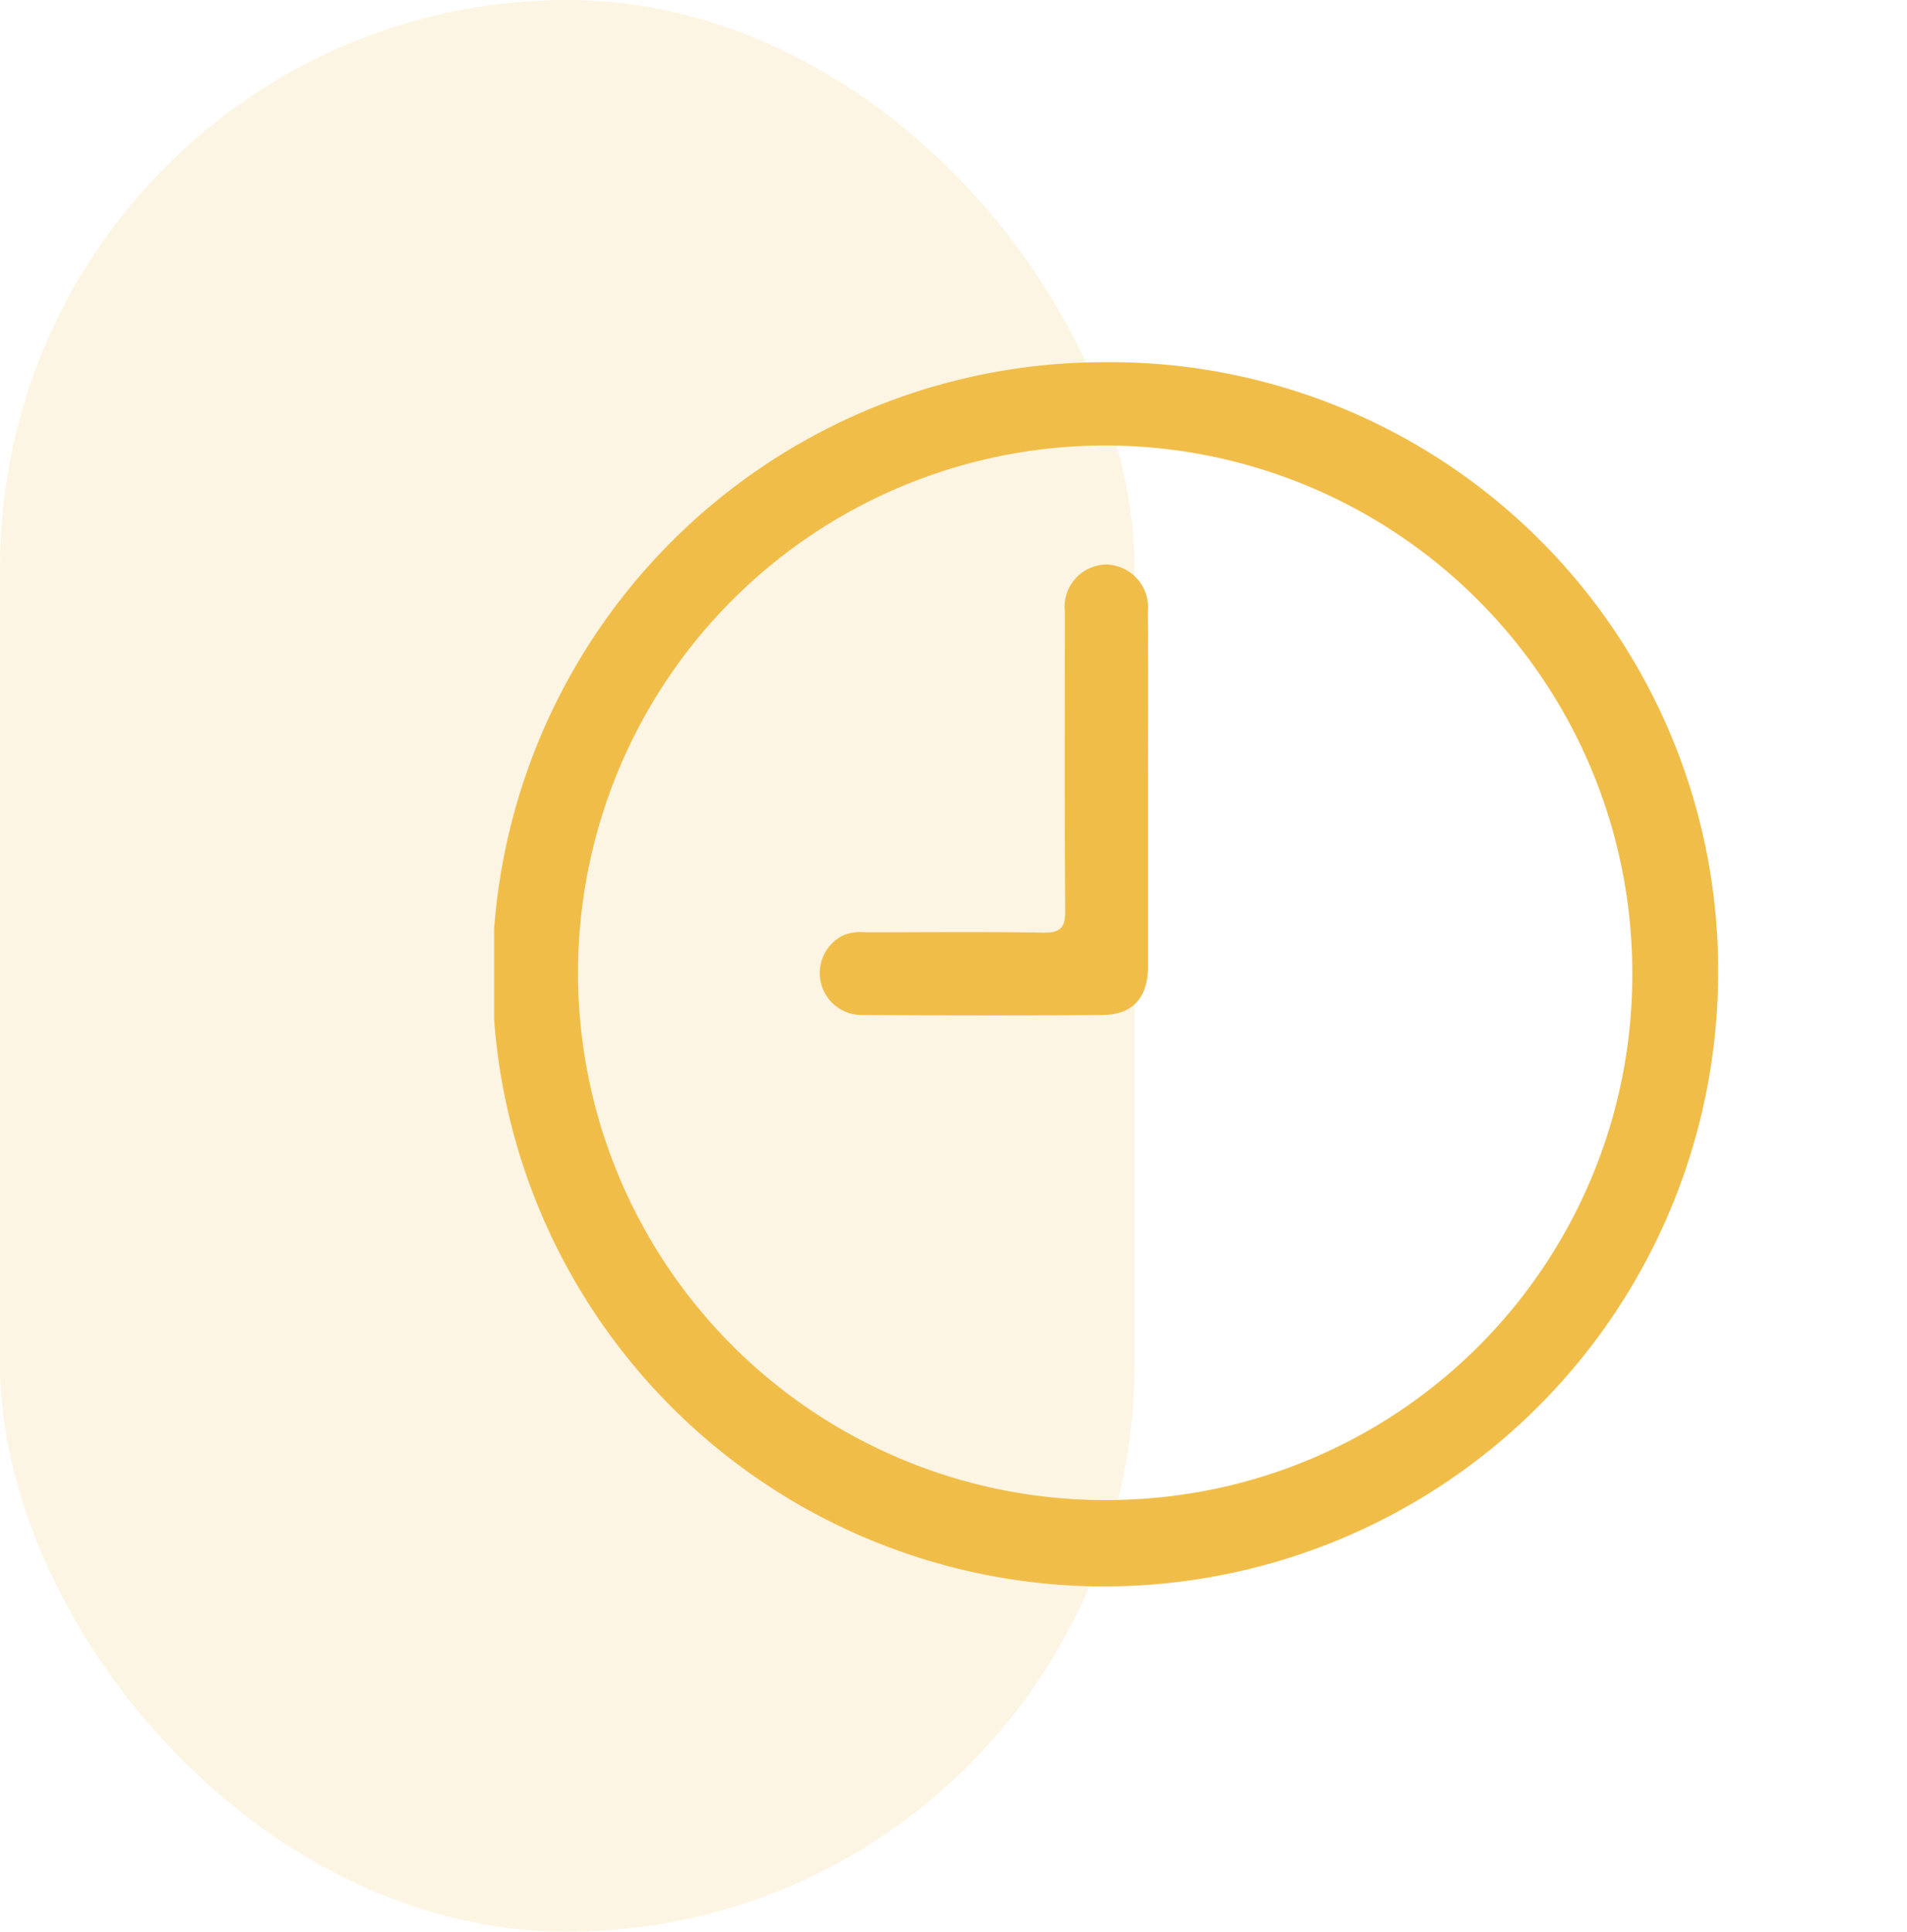
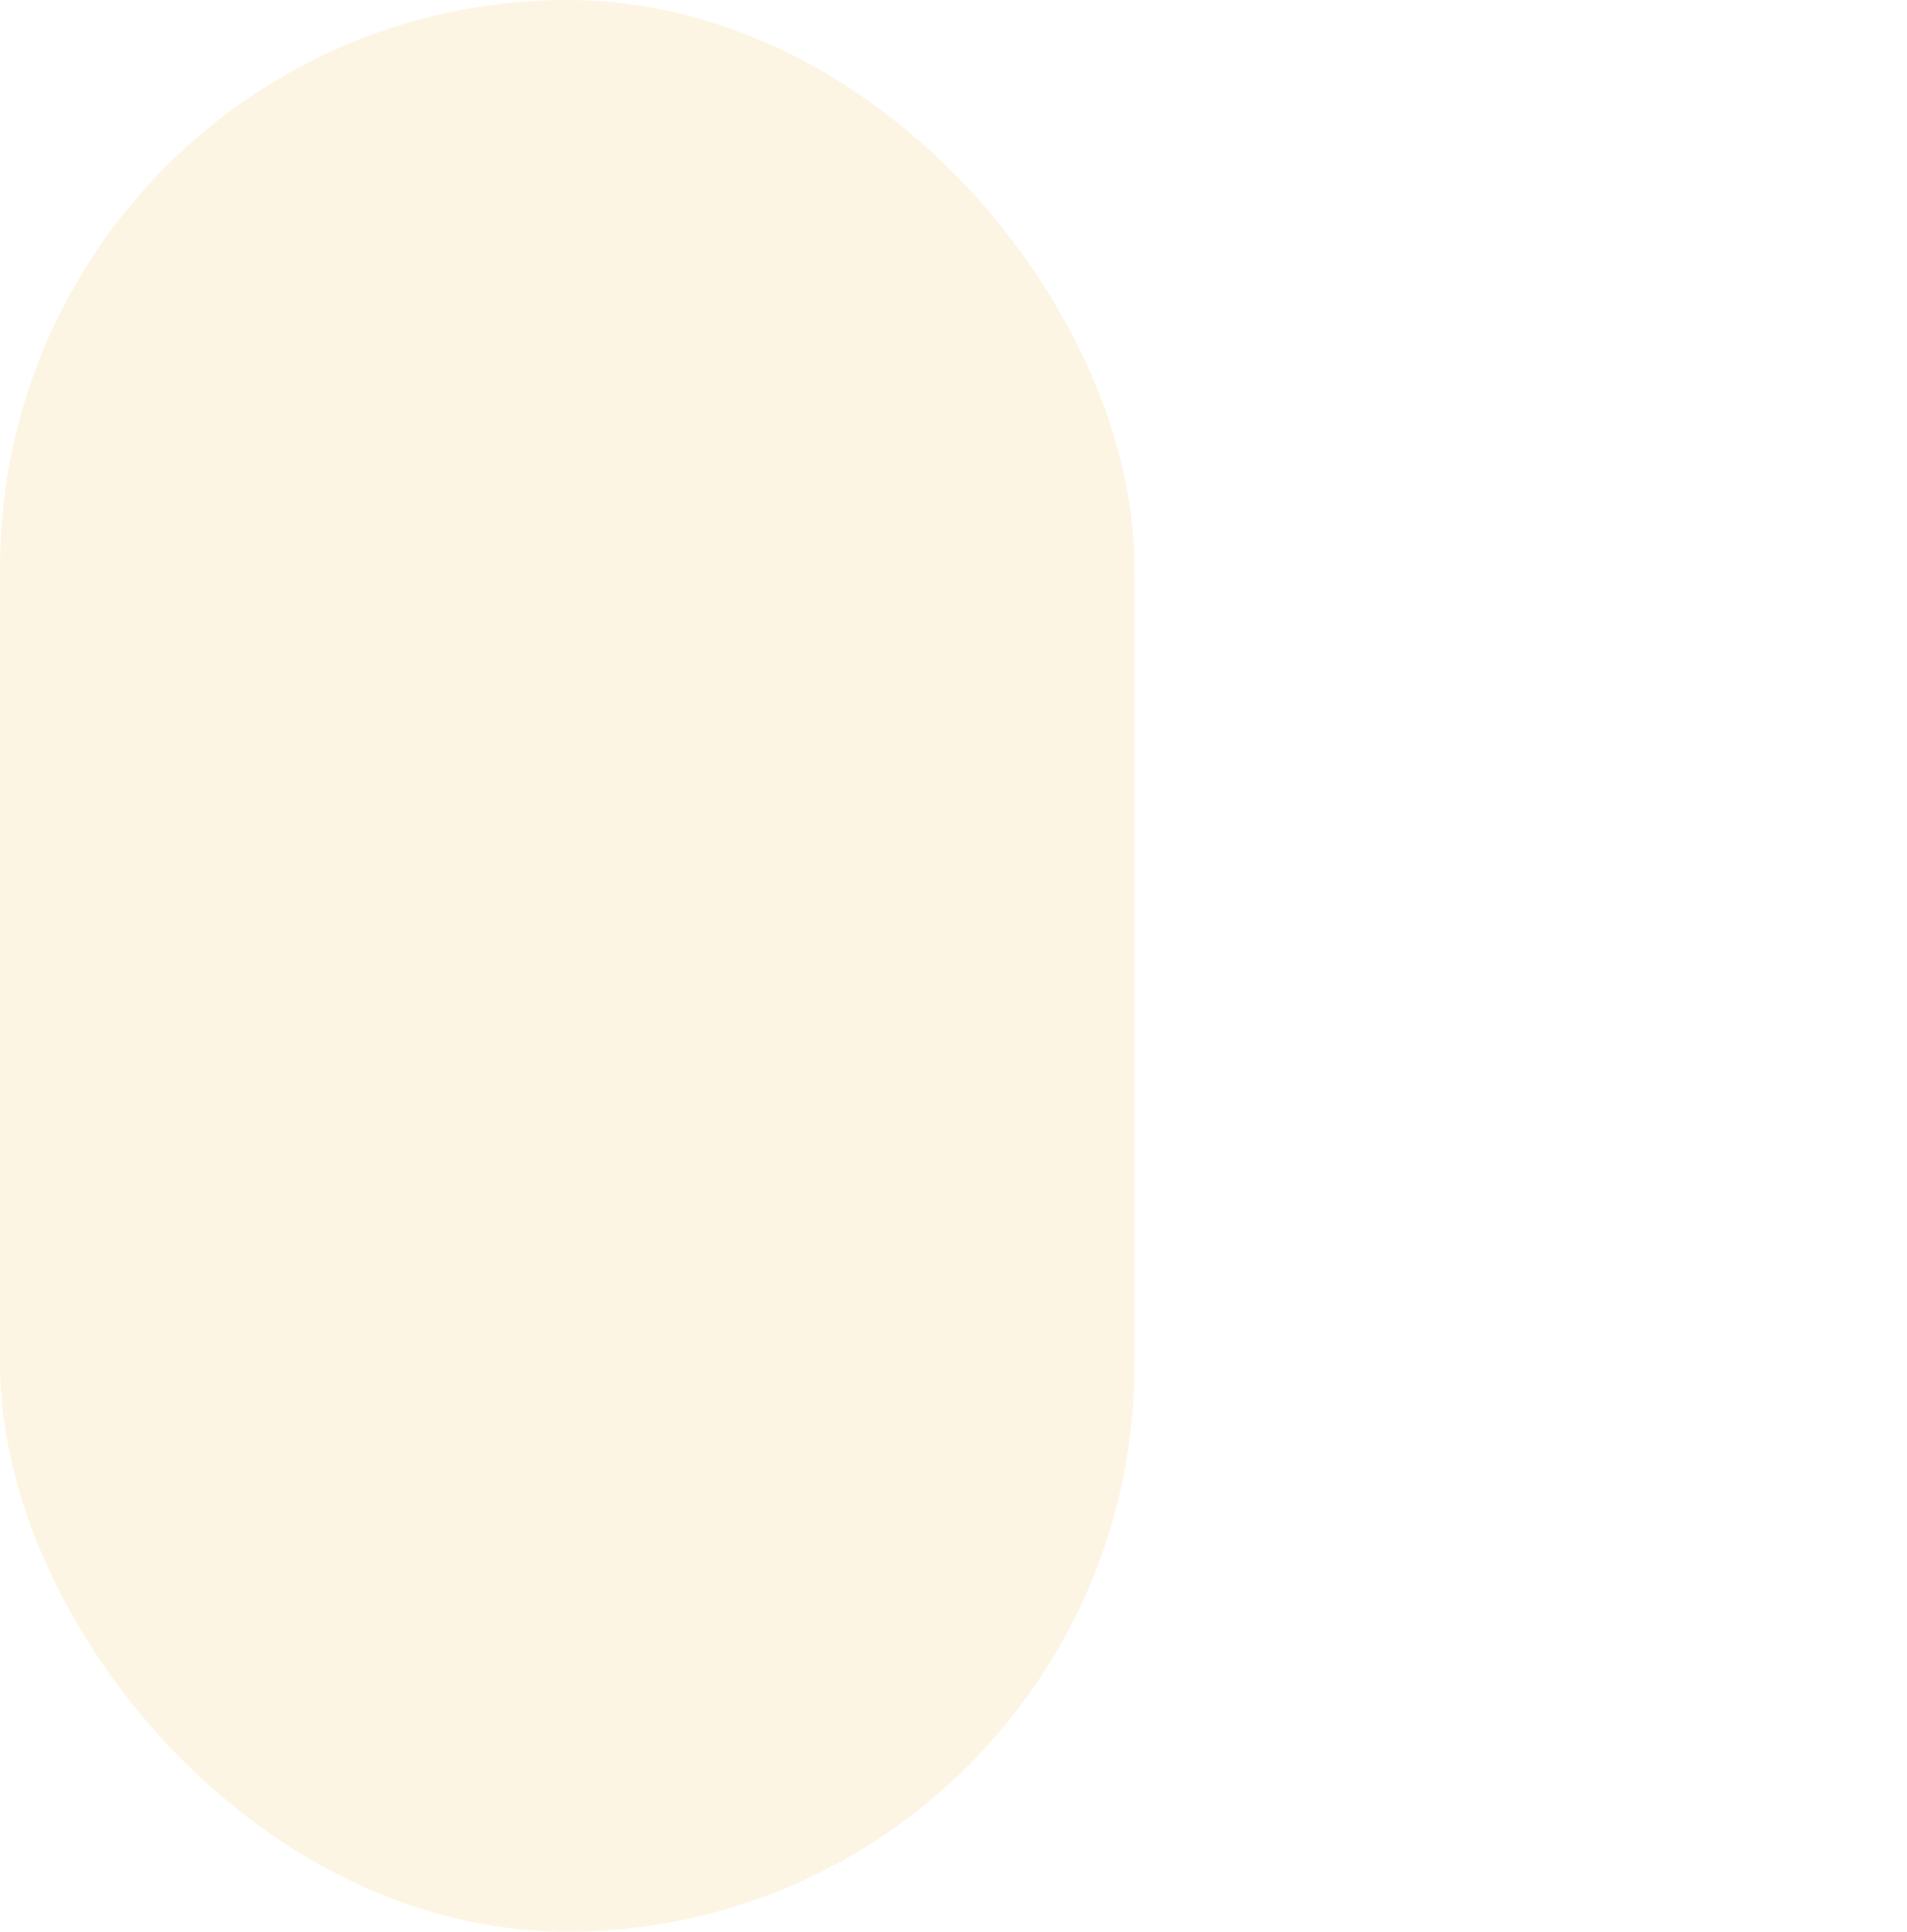
<svg xmlns="http://www.w3.org/2000/svg" width="79" height="80" viewBox="0 0 79 80">
  <defs>
    <clipPath id="clip-path">
-       <rect id="Rettangolo_331" data-name="Rettangolo 331" width="50.708" height="50.699" fill="#f1bd49" />
-     </clipPath>
+       </clipPath>
  </defs>
  <g id="Raggruppa_368" data-name="Raggruppa 368" transform="translate(-488 -427)">
    <rect id="Rettangolo_313" data-name="Rettangolo 313" width="79" height="80" transform="translate(488 427)" fill="#fff" />
    <rect id="Rettangolo_314" data-name="Rettangolo 314" width="47" height="80" rx="23.5" transform="translate(535 507) rotate(180)" fill="#f1bd49" opacity="0.153" />
    <g id="Raggruppa_361" data-name="Raggruppa 361" transform="translate(508.468 442)">
      <g id="Raggruppa_360" data-name="Raggruppa 360" clip-path="url(#clip-path)">
-         <path id="Tracciato_519" data-name="Tracciato 519" d="M25.336,50.7A25.35,25.35,0,0,1,25.229,0,25.181,25.181,0,0,1,50.708,25.3,25.442,25.442,0,0,1,25.336,50.7m21.815-25.44A21.837,21.837,0,1,0,26.345,47.1,21.742,21.742,0,0,0,47.151,25.259" transform="translate(0 0)" fill="#f1bd49" />
        <path id="Tracciato_520" data-name="Tracciato 520" d="M61.534,39.174c0,2.4,0,4.809,0,7.213,0,1.314-.624,2.028-1.883,2.039-3.3.028-6.609.019-9.914,0a1.739,1.739,0,0,1-.828-3.3A1.92,1.92,0,0,1,49.837,45c2.459,0,4.918-.026,7.376.014.713.011.894-.229.889-.912-.027-4.122-.014-8.244-.012-12.365a1.757,1.757,0,0,1,1.694-1.969,1.776,1.776,0,0,1,1.742,1.956c.022,2.483.007,4.967.008,7.451" transform="translate(-34.442 -21.391)" fill="#f1bd49" />
      </g>
    </g>
  </g>
</svg>